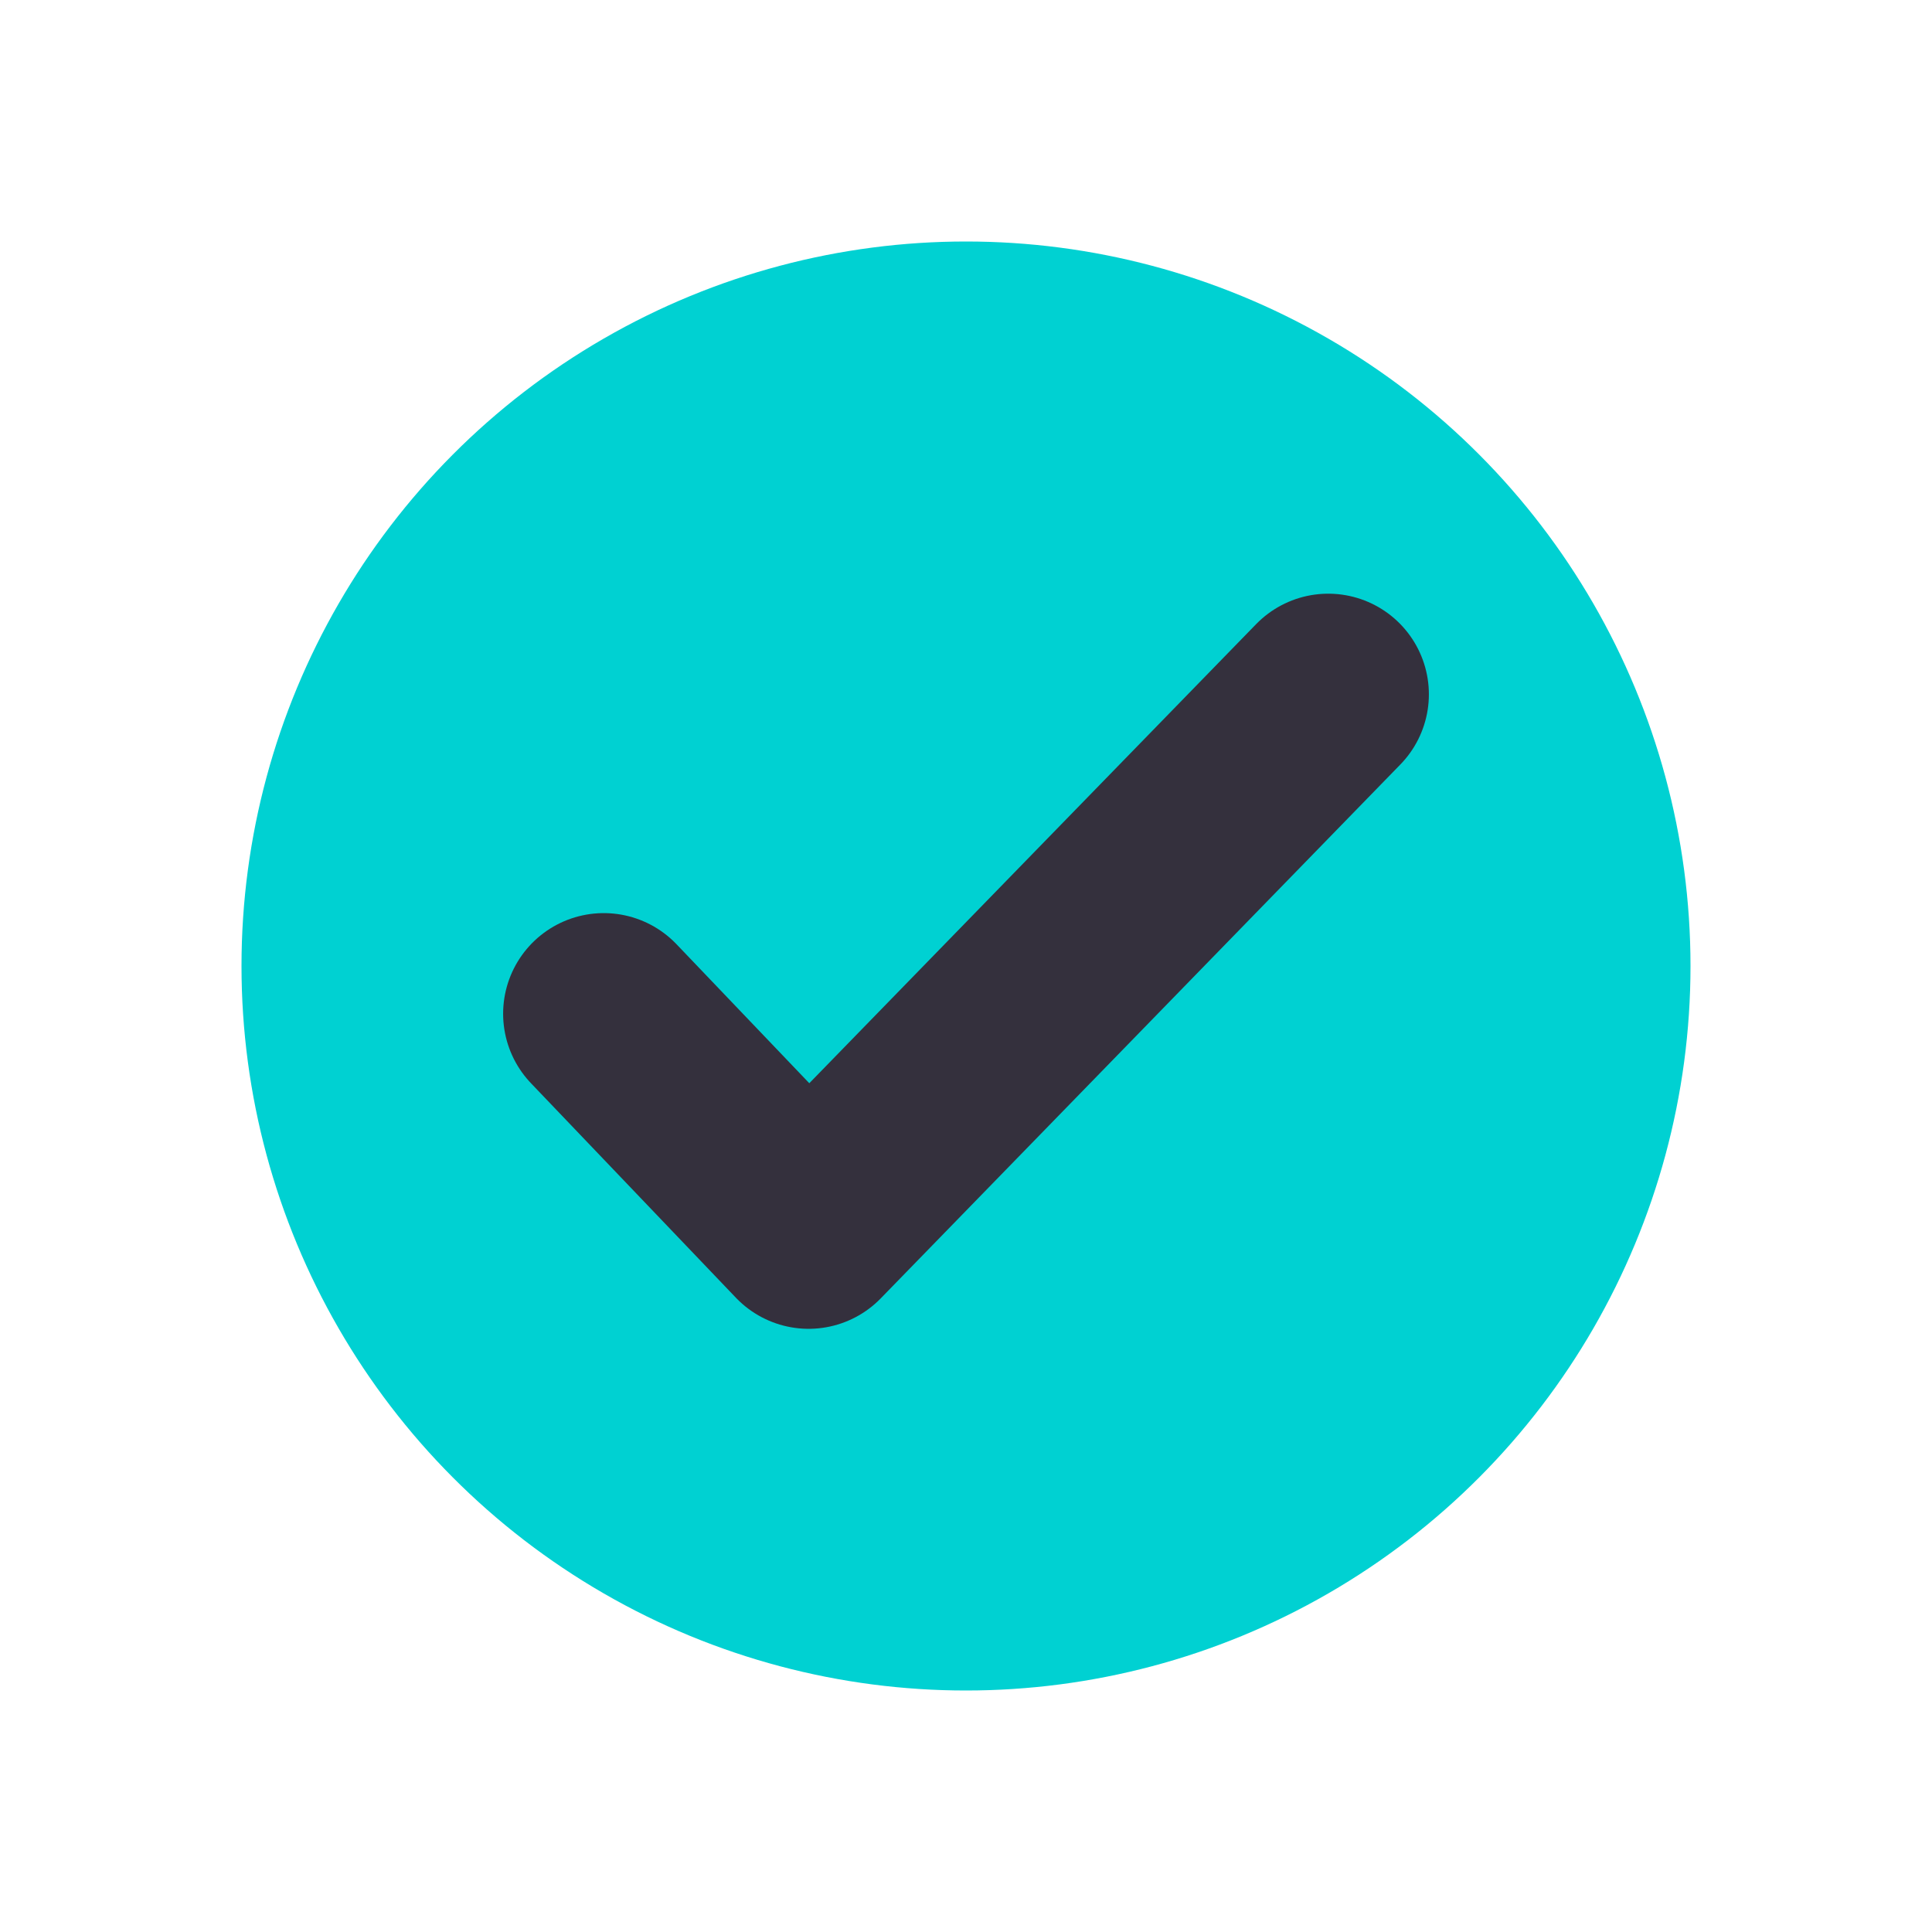
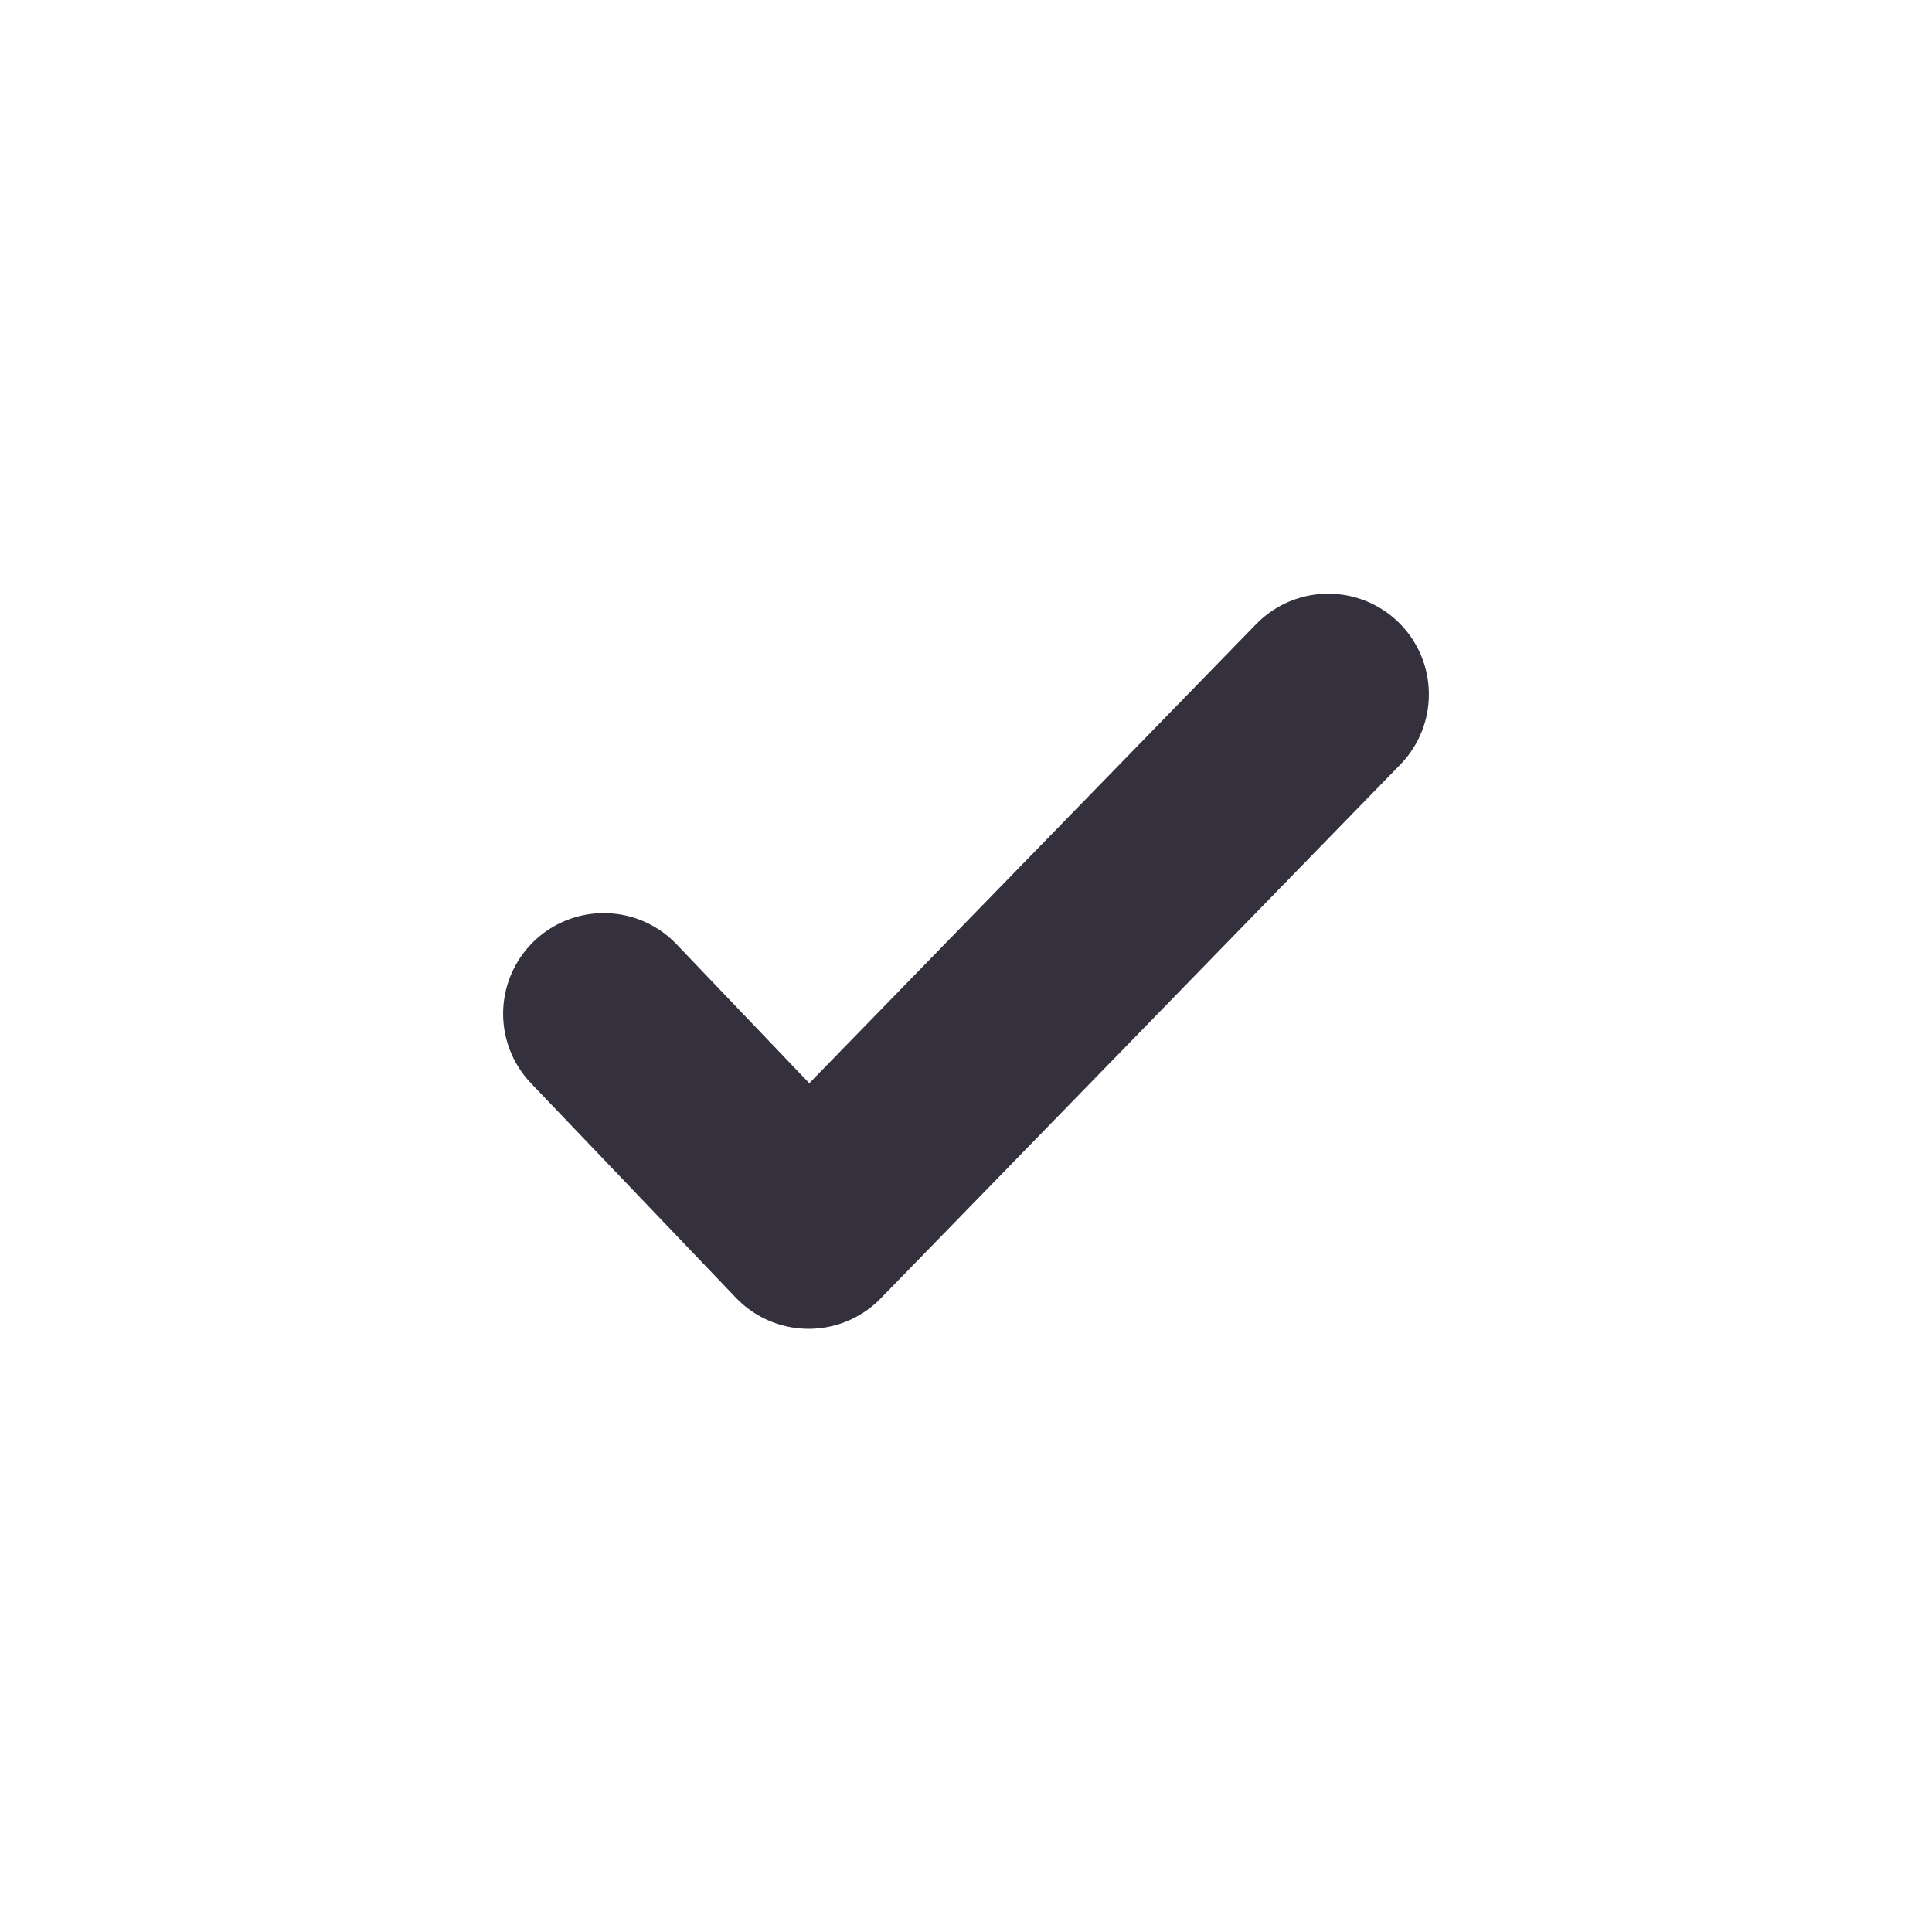
<svg xmlns="http://www.w3.org/2000/svg" width="24" height="24" viewBox="0 0 24 24" fill="none">
-   <circle cx="12" cy="12" r="9" fill="#00D1D2" />
  <path d="M7.5 12.593L10.045 15.257L16.5 8.625" stroke="#34303D" stroke-width="2.5" stroke-linecap="round" stroke-linejoin="round" />
</svg>